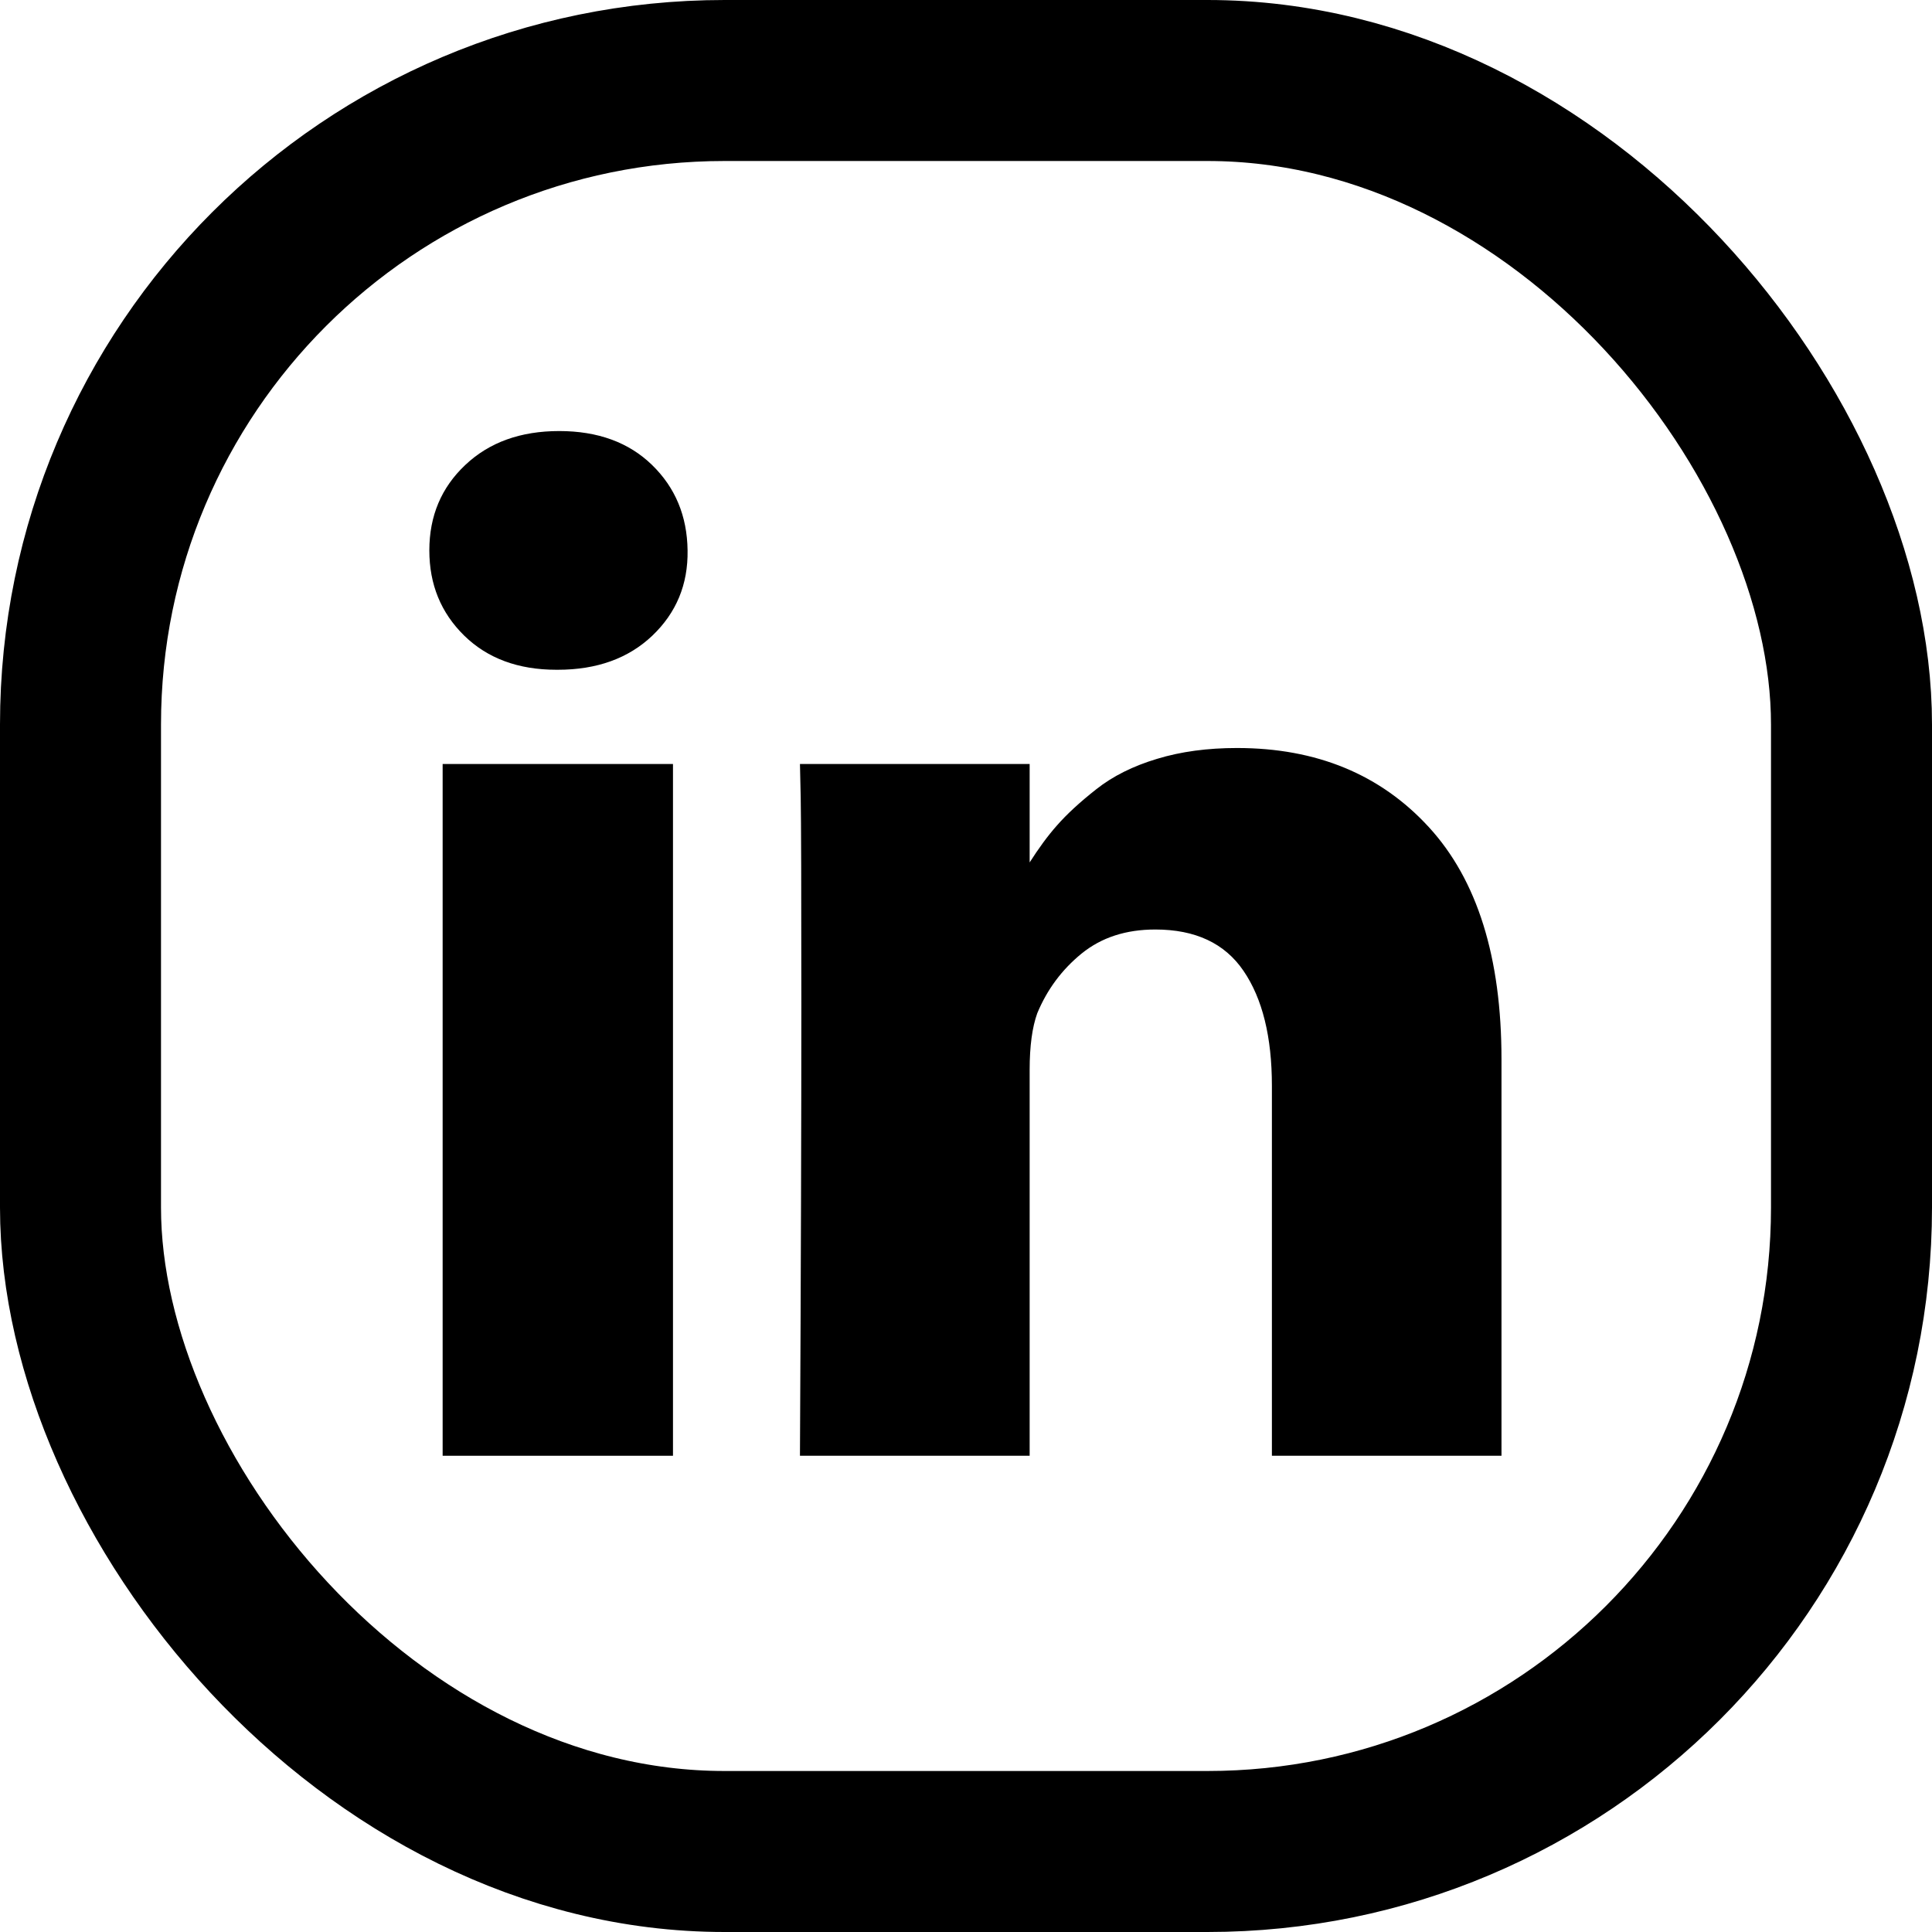
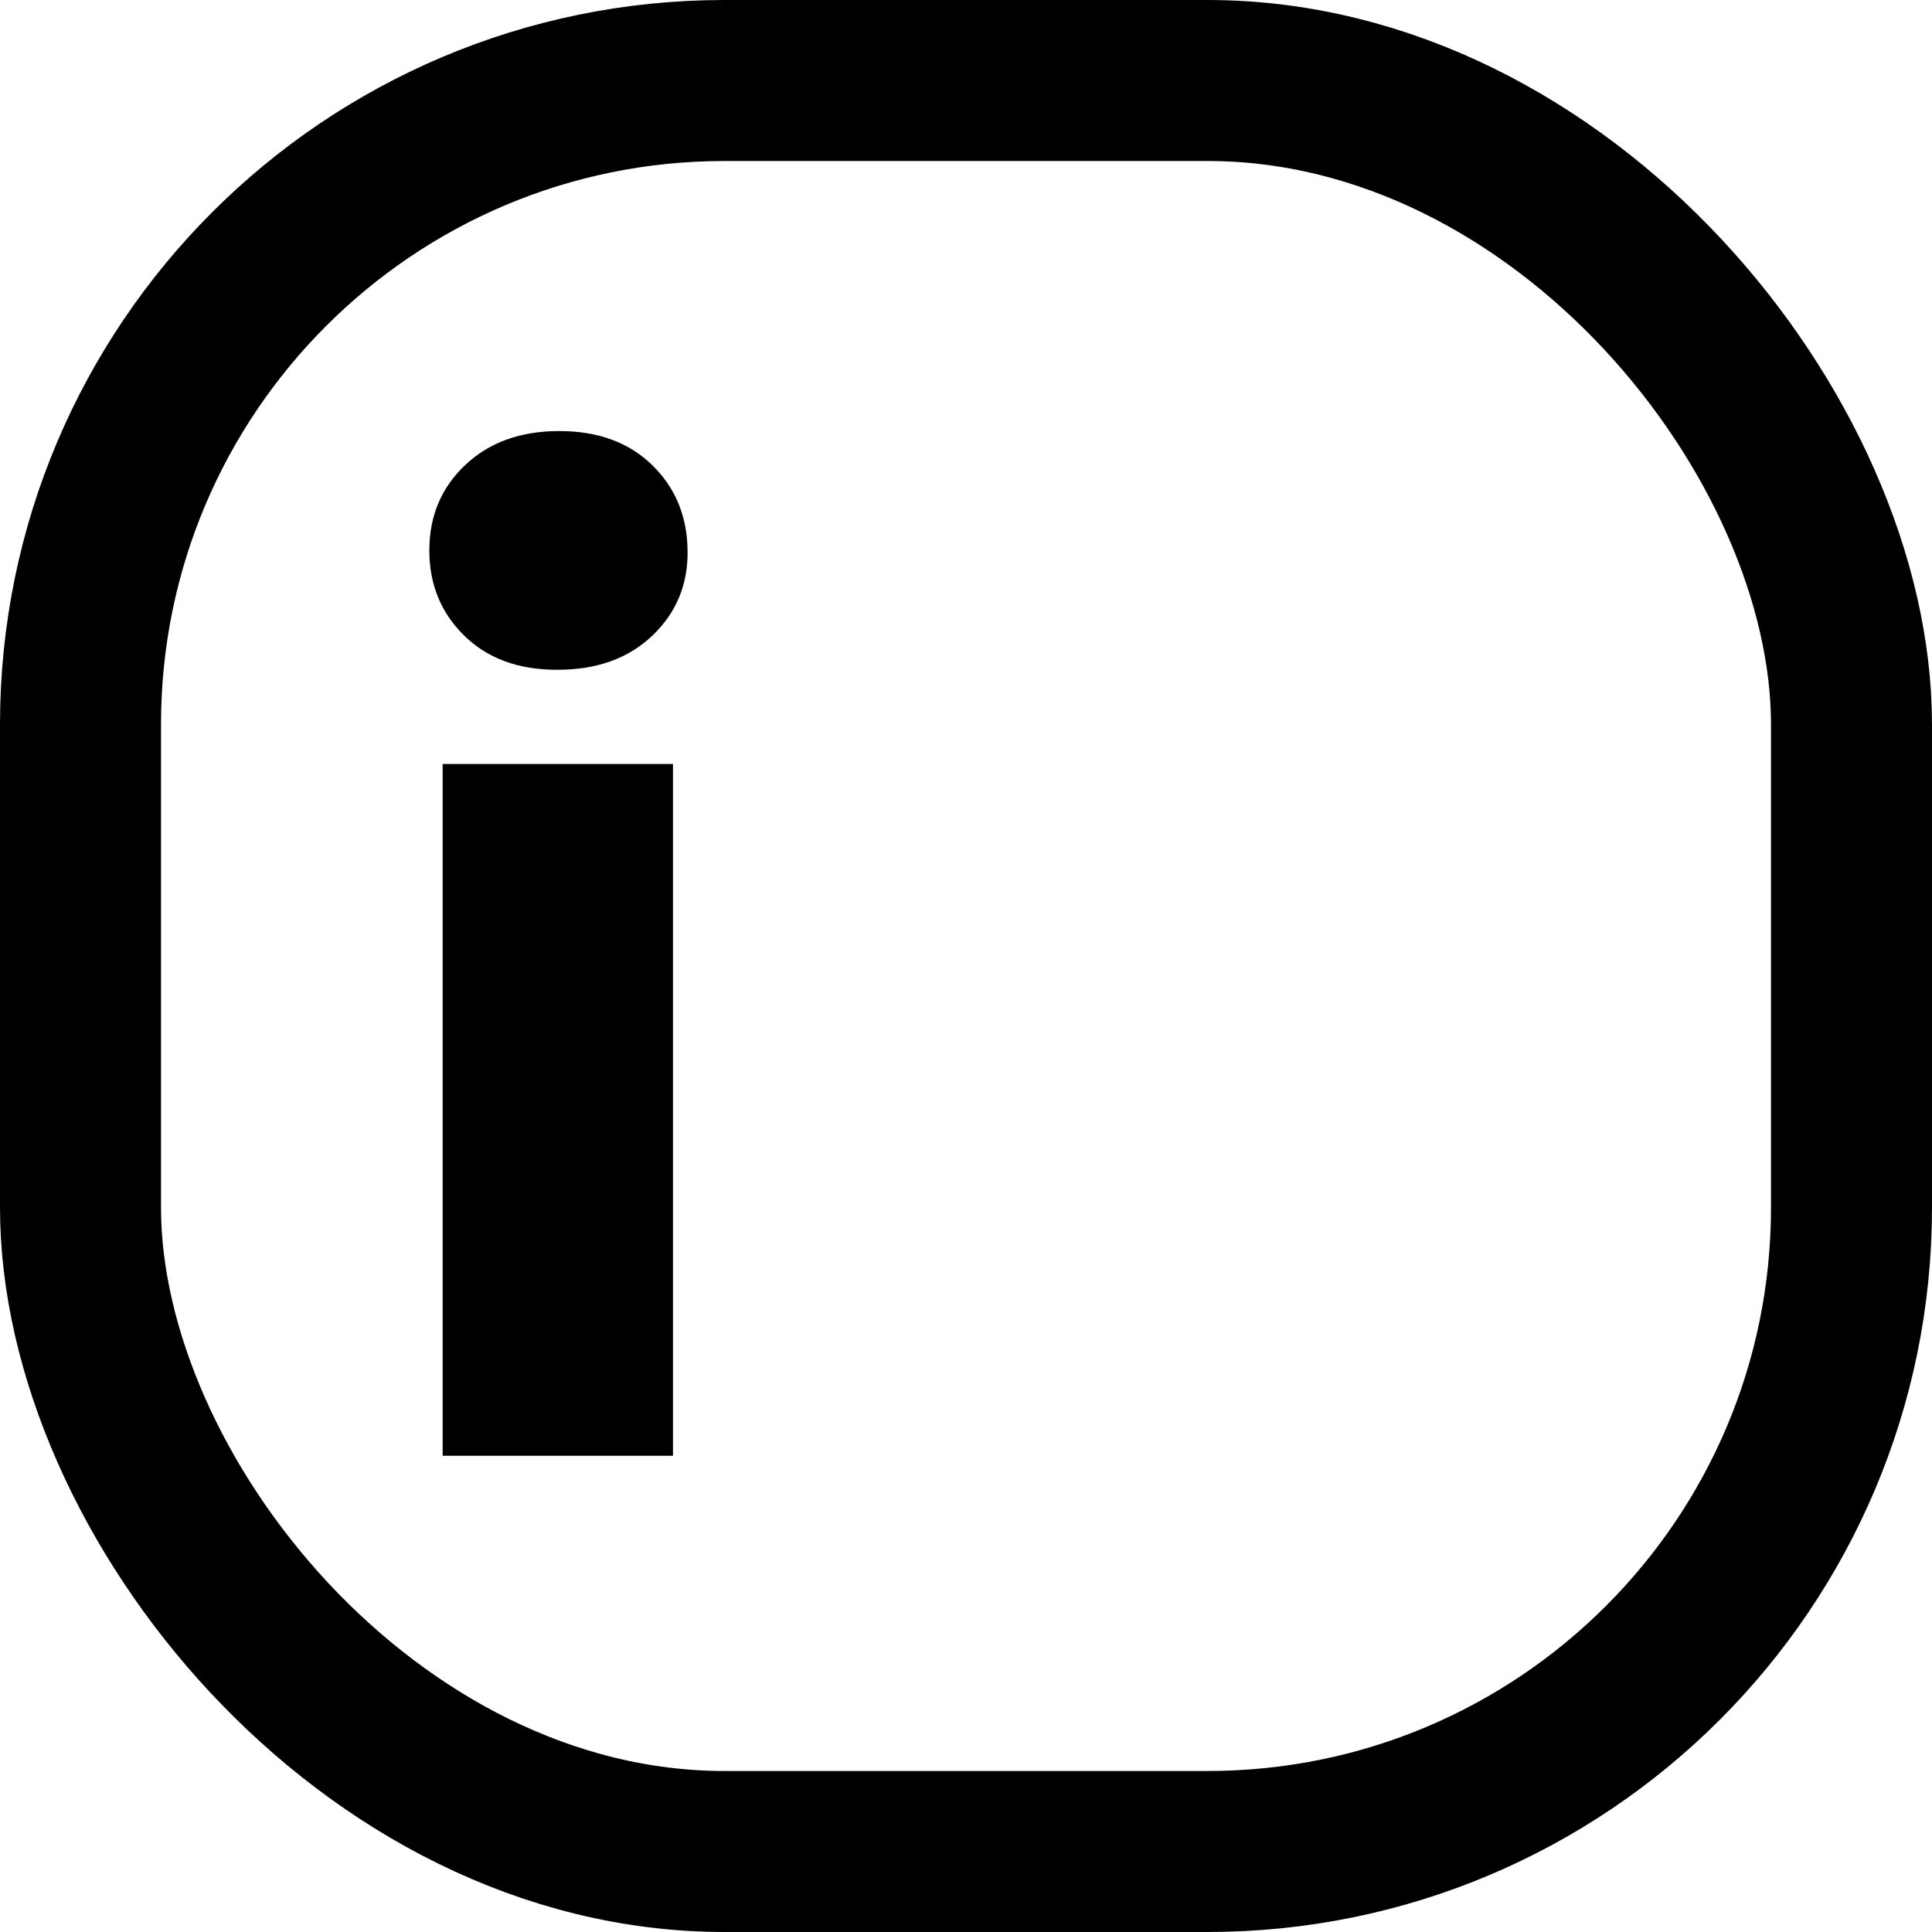
<svg xmlns="http://www.w3.org/2000/svg" width="18px" height="18px" viewBox="0 0 18 18" version="1.1">
  <title>linkd</title>
  <desc>Created with Sketch.</desc>
  <defs />
  <g id="Page-1" stroke="none" stroke-width="1" fill="none" fill-rule="evenodd">
    <g id="06-–-01-About-Copy" transform="translate(-510, -151)">
      <g id="linkd" transform="translate(510, 151)">
        <g id="Group-Copy" stroke="#000000" stroke-width="1.5">
          <rect id="Rectangle-3-Copy-2" x="0.75" y="0.75" width="16.5" height="16.5" rx="6" />
        </g>
        <g id="002-linkedin-letters" transform="translate(4, 4)" fill="#000000" fill-rule="nonzero">
          <rect id="Rectangle-path" x="0.124" y="3.118" width="2.146" height="6.445" />
-           <path d="M9.313,3.707 C8.862,3.215 8.266,2.969 7.525,2.969 C7.251,2.969 7.003,3.002 6.78,3.07 C6.557,3.137 6.368,3.231 6.214,3.353 C6.06,3.474 5.938,3.587 5.847,3.691 C5.76,3.789 5.676,3.905 5.593,4.035 L5.593,3.118 L3.453,3.118 L3.46,3.431 C3.464,3.639 3.466,4.28 3.466,5.356 C3.466,6.431 3.462,7.833 3.453,9.563 L5.593,9.563 L5.593,5.967 C5.593,5.746 5.617,5.57 5.664,5.44 C5.756,5.219 5.893,5.034 6.077,4.884 C6.262,4.734 6.49,4.66 6.764,4.66 C7.136,4.66 7.411,4.788 7.586,5.046 C7.762,5.304 7.85,5.661 7.85,6.116 L7.85,9.563 L9.989,9.563 L9.989,5.869 C9.989,4.92 9.764,4.199 9.313,3.707 Z" id="Shape" />
          <path d="M1.21,0.016 C0.85,0.016 0.558,0.121 0.335,0.332 C0.112,0.542 0,0.807 0,1.128 C0,1.445 0.108,1.709 0.325,1.922 C0.542,2.134 0.828,2.24 1.184,2.24 L1.197,2.24 C1.561,2.24 1.855,2.134 2.078,1.922 C2.301,1.709 2.411,1.445 2.406,1.128 C2.402,0.807 2.291,0.542 2.075,0.332 C1.858,0.121 1.569,0.016 1.21,0.016 Z" id="Shape" />
        </g>
      </g>
    </g>
  </g>
</svg>